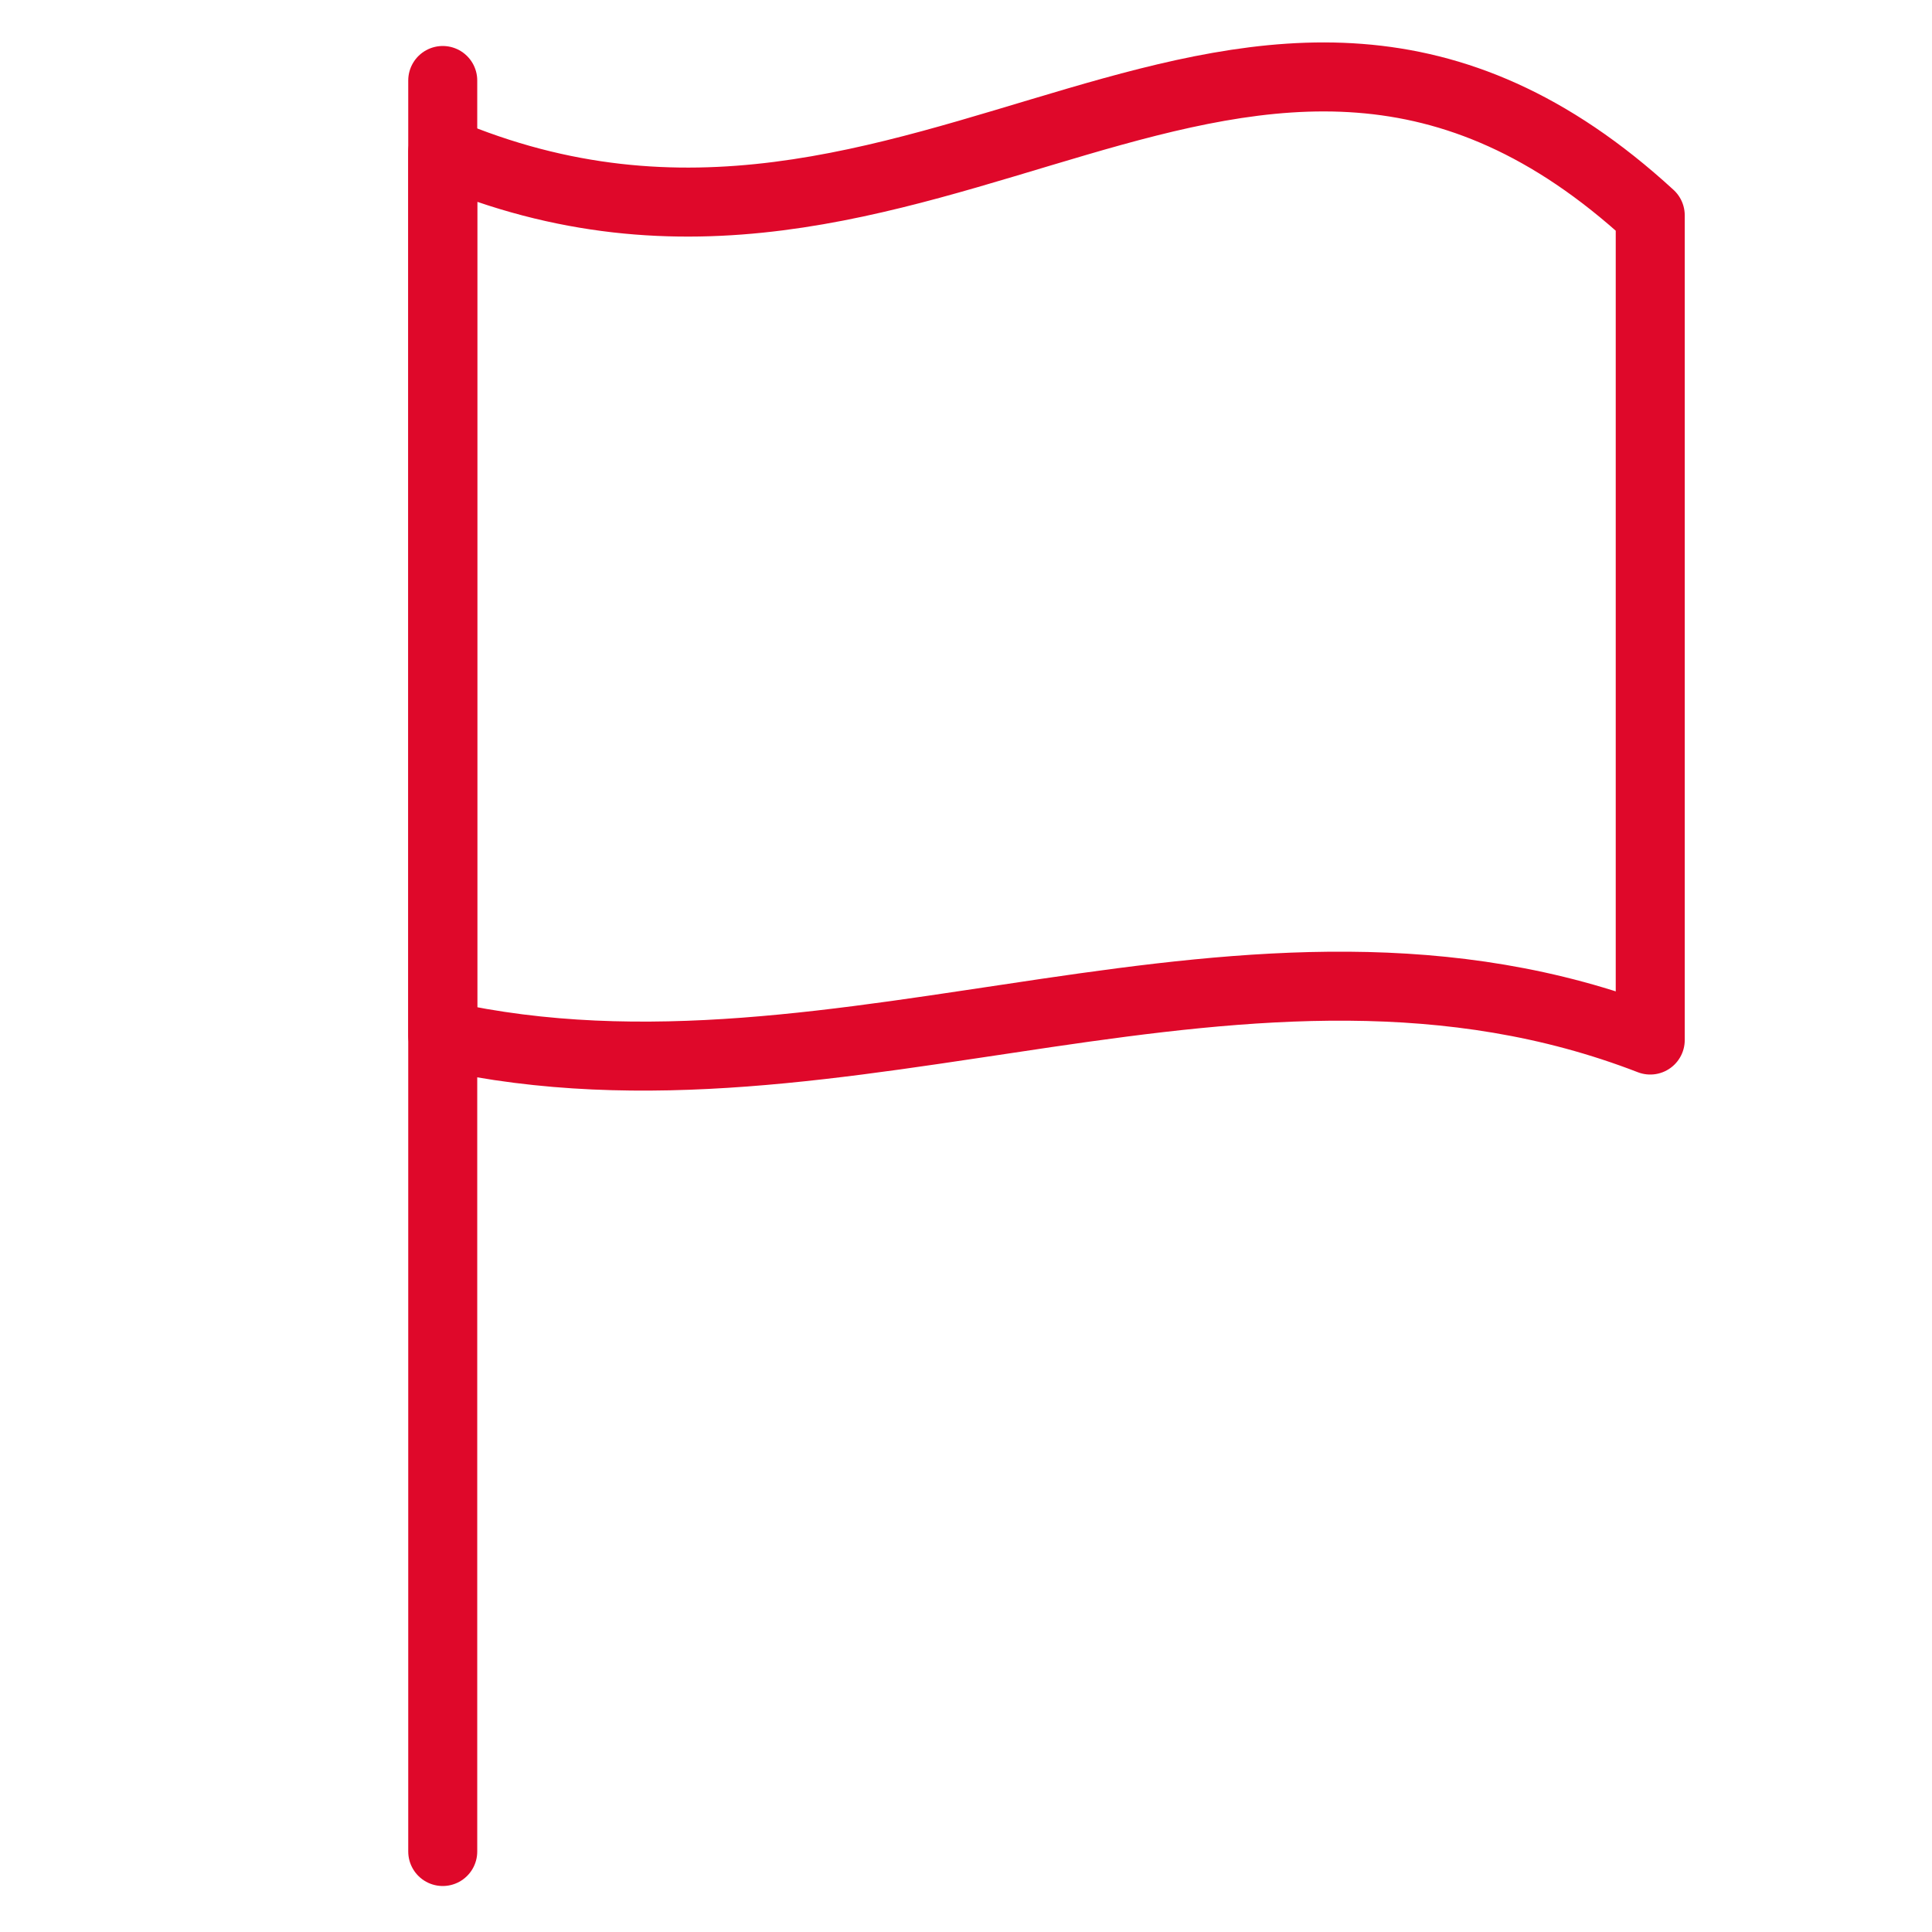
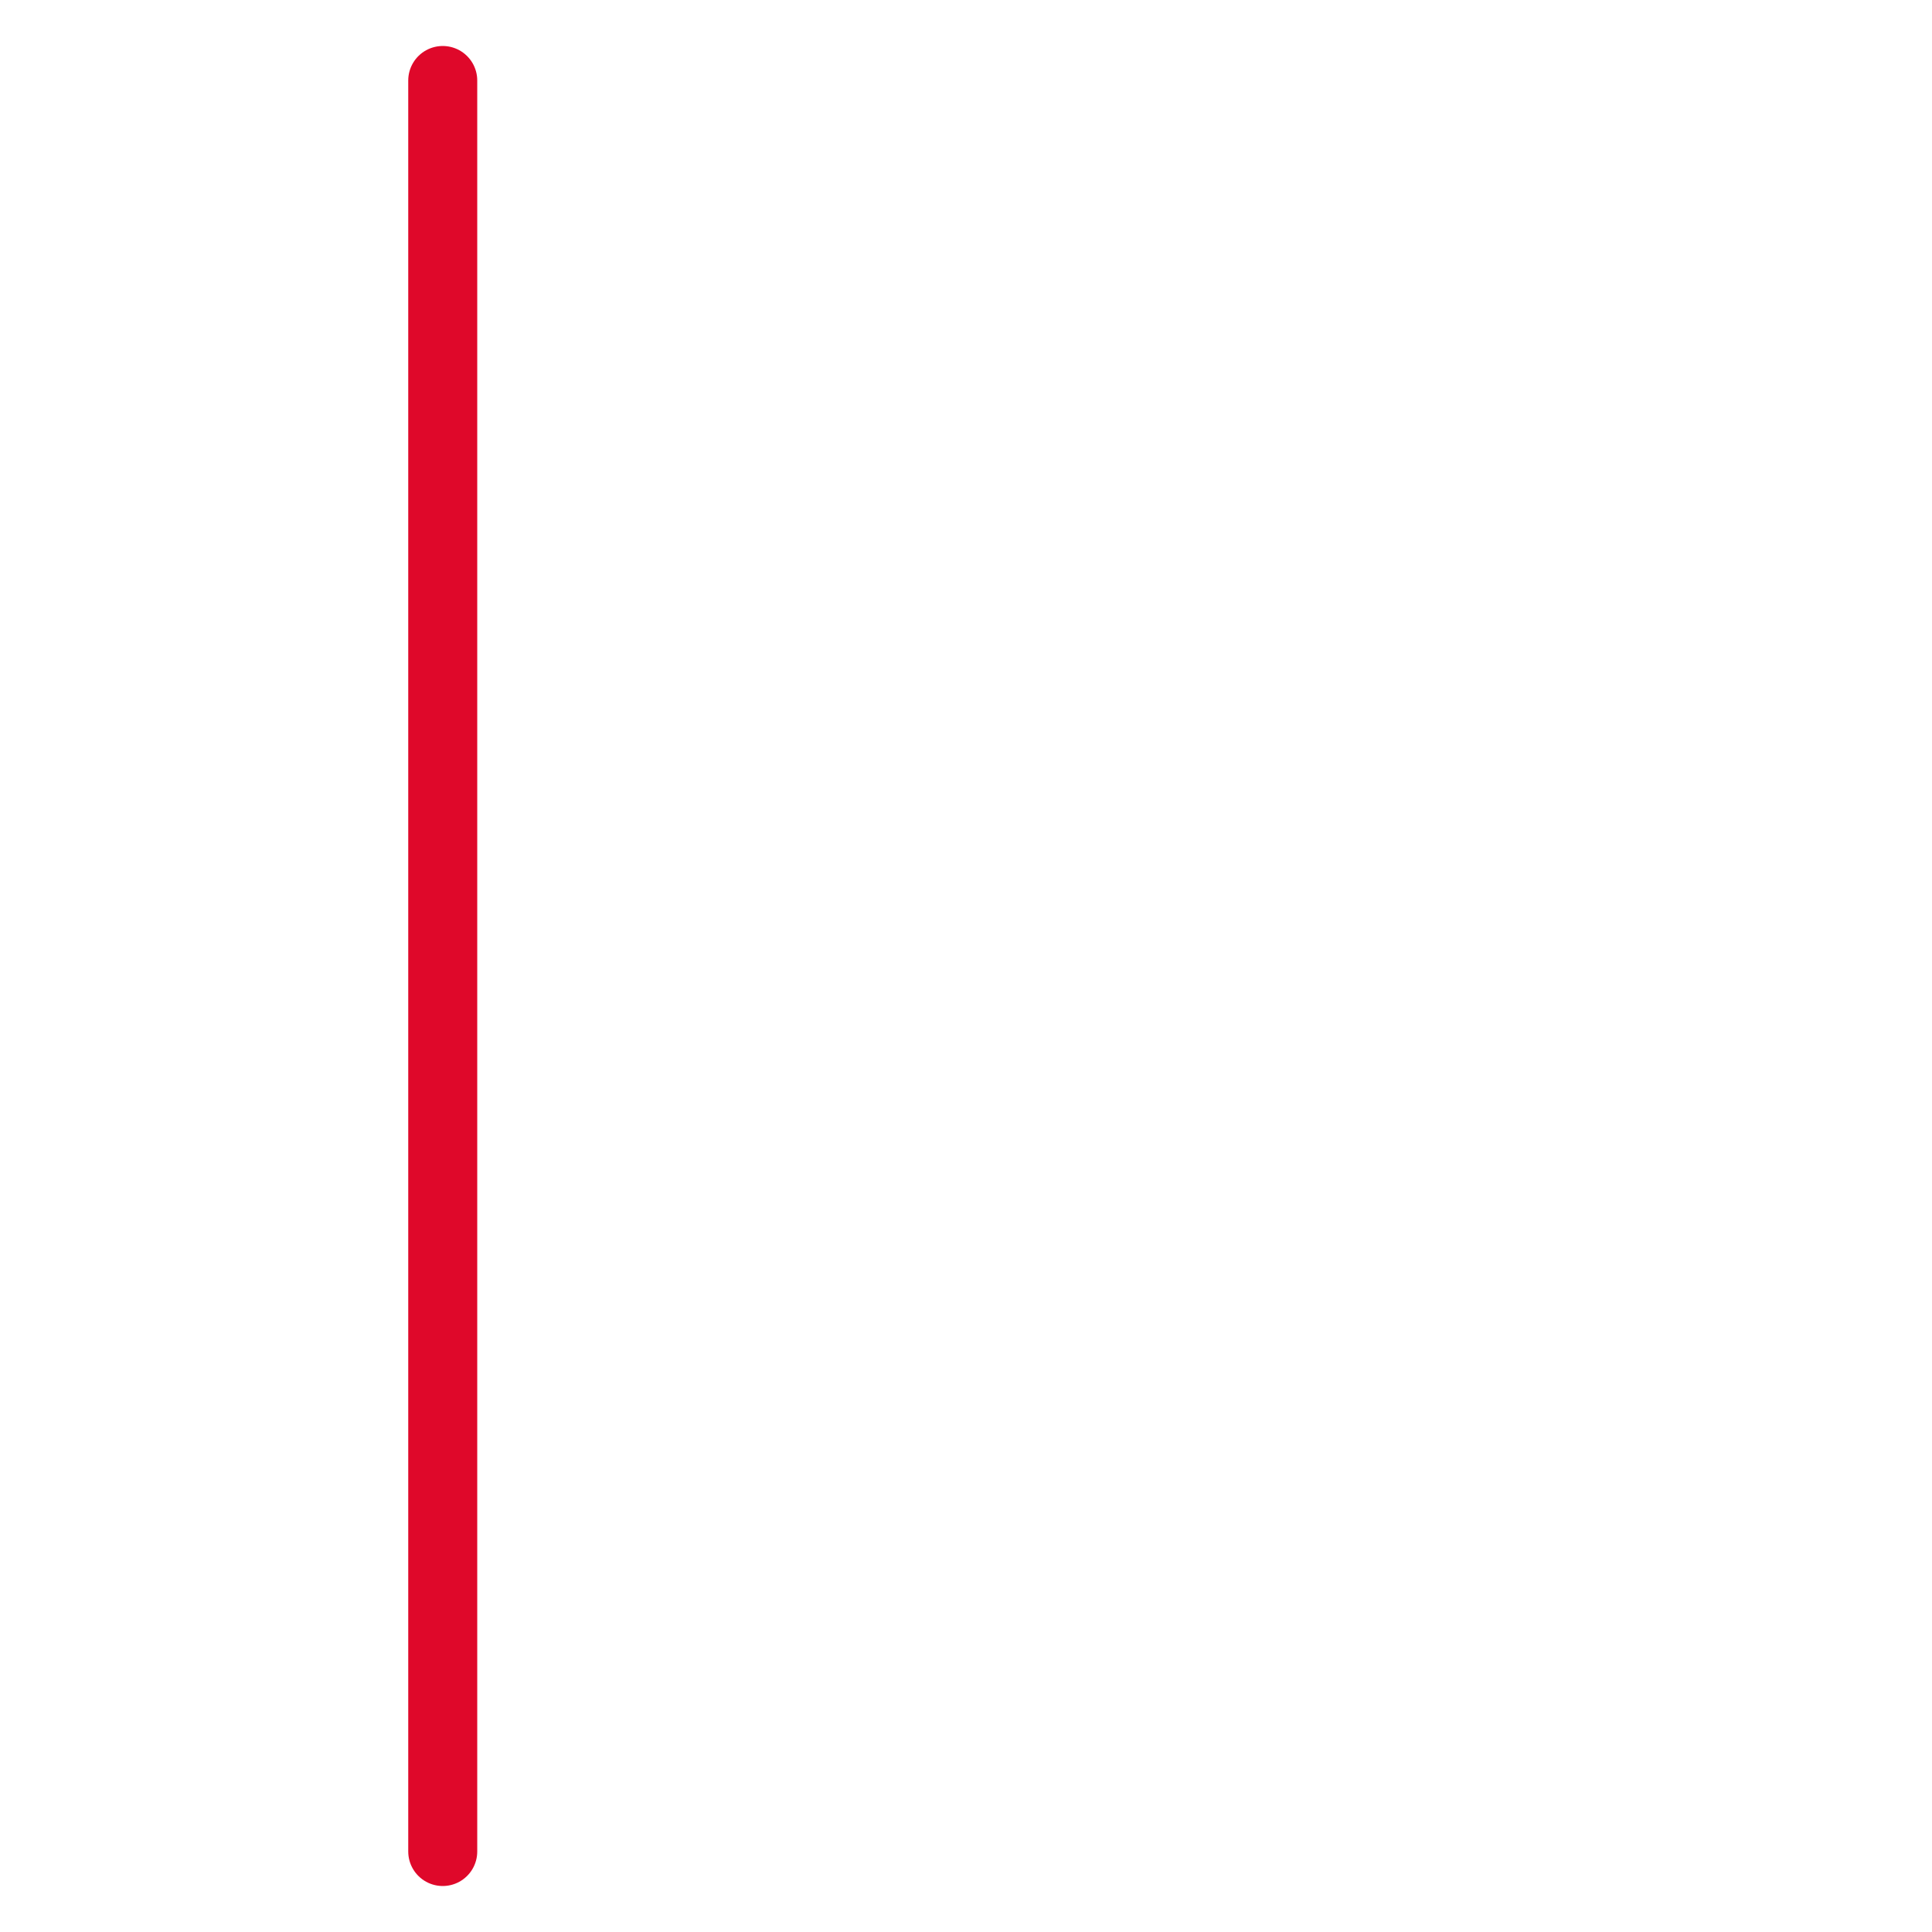
<svg xmlns="http://www.w3.org/2000/svg" width="56" height="56" fill="none">
-   <path d="M12.833 4.398v25.615c11.667 2.6 23.334-4.383 35 .133V6.241c-11.666-10.71-21 4.094-35-1.843Z" stroke="#DF082A" stroke-width="2" stroke-miterlimit="10" stroke-linecap="round" stroke-linejoin="round" />
  <path d="M12.833 2.333v51.334" stroke="#DF082A" stroke-width="2" stroke-linecap="round" stroke-linejoin="round" />
</svg>